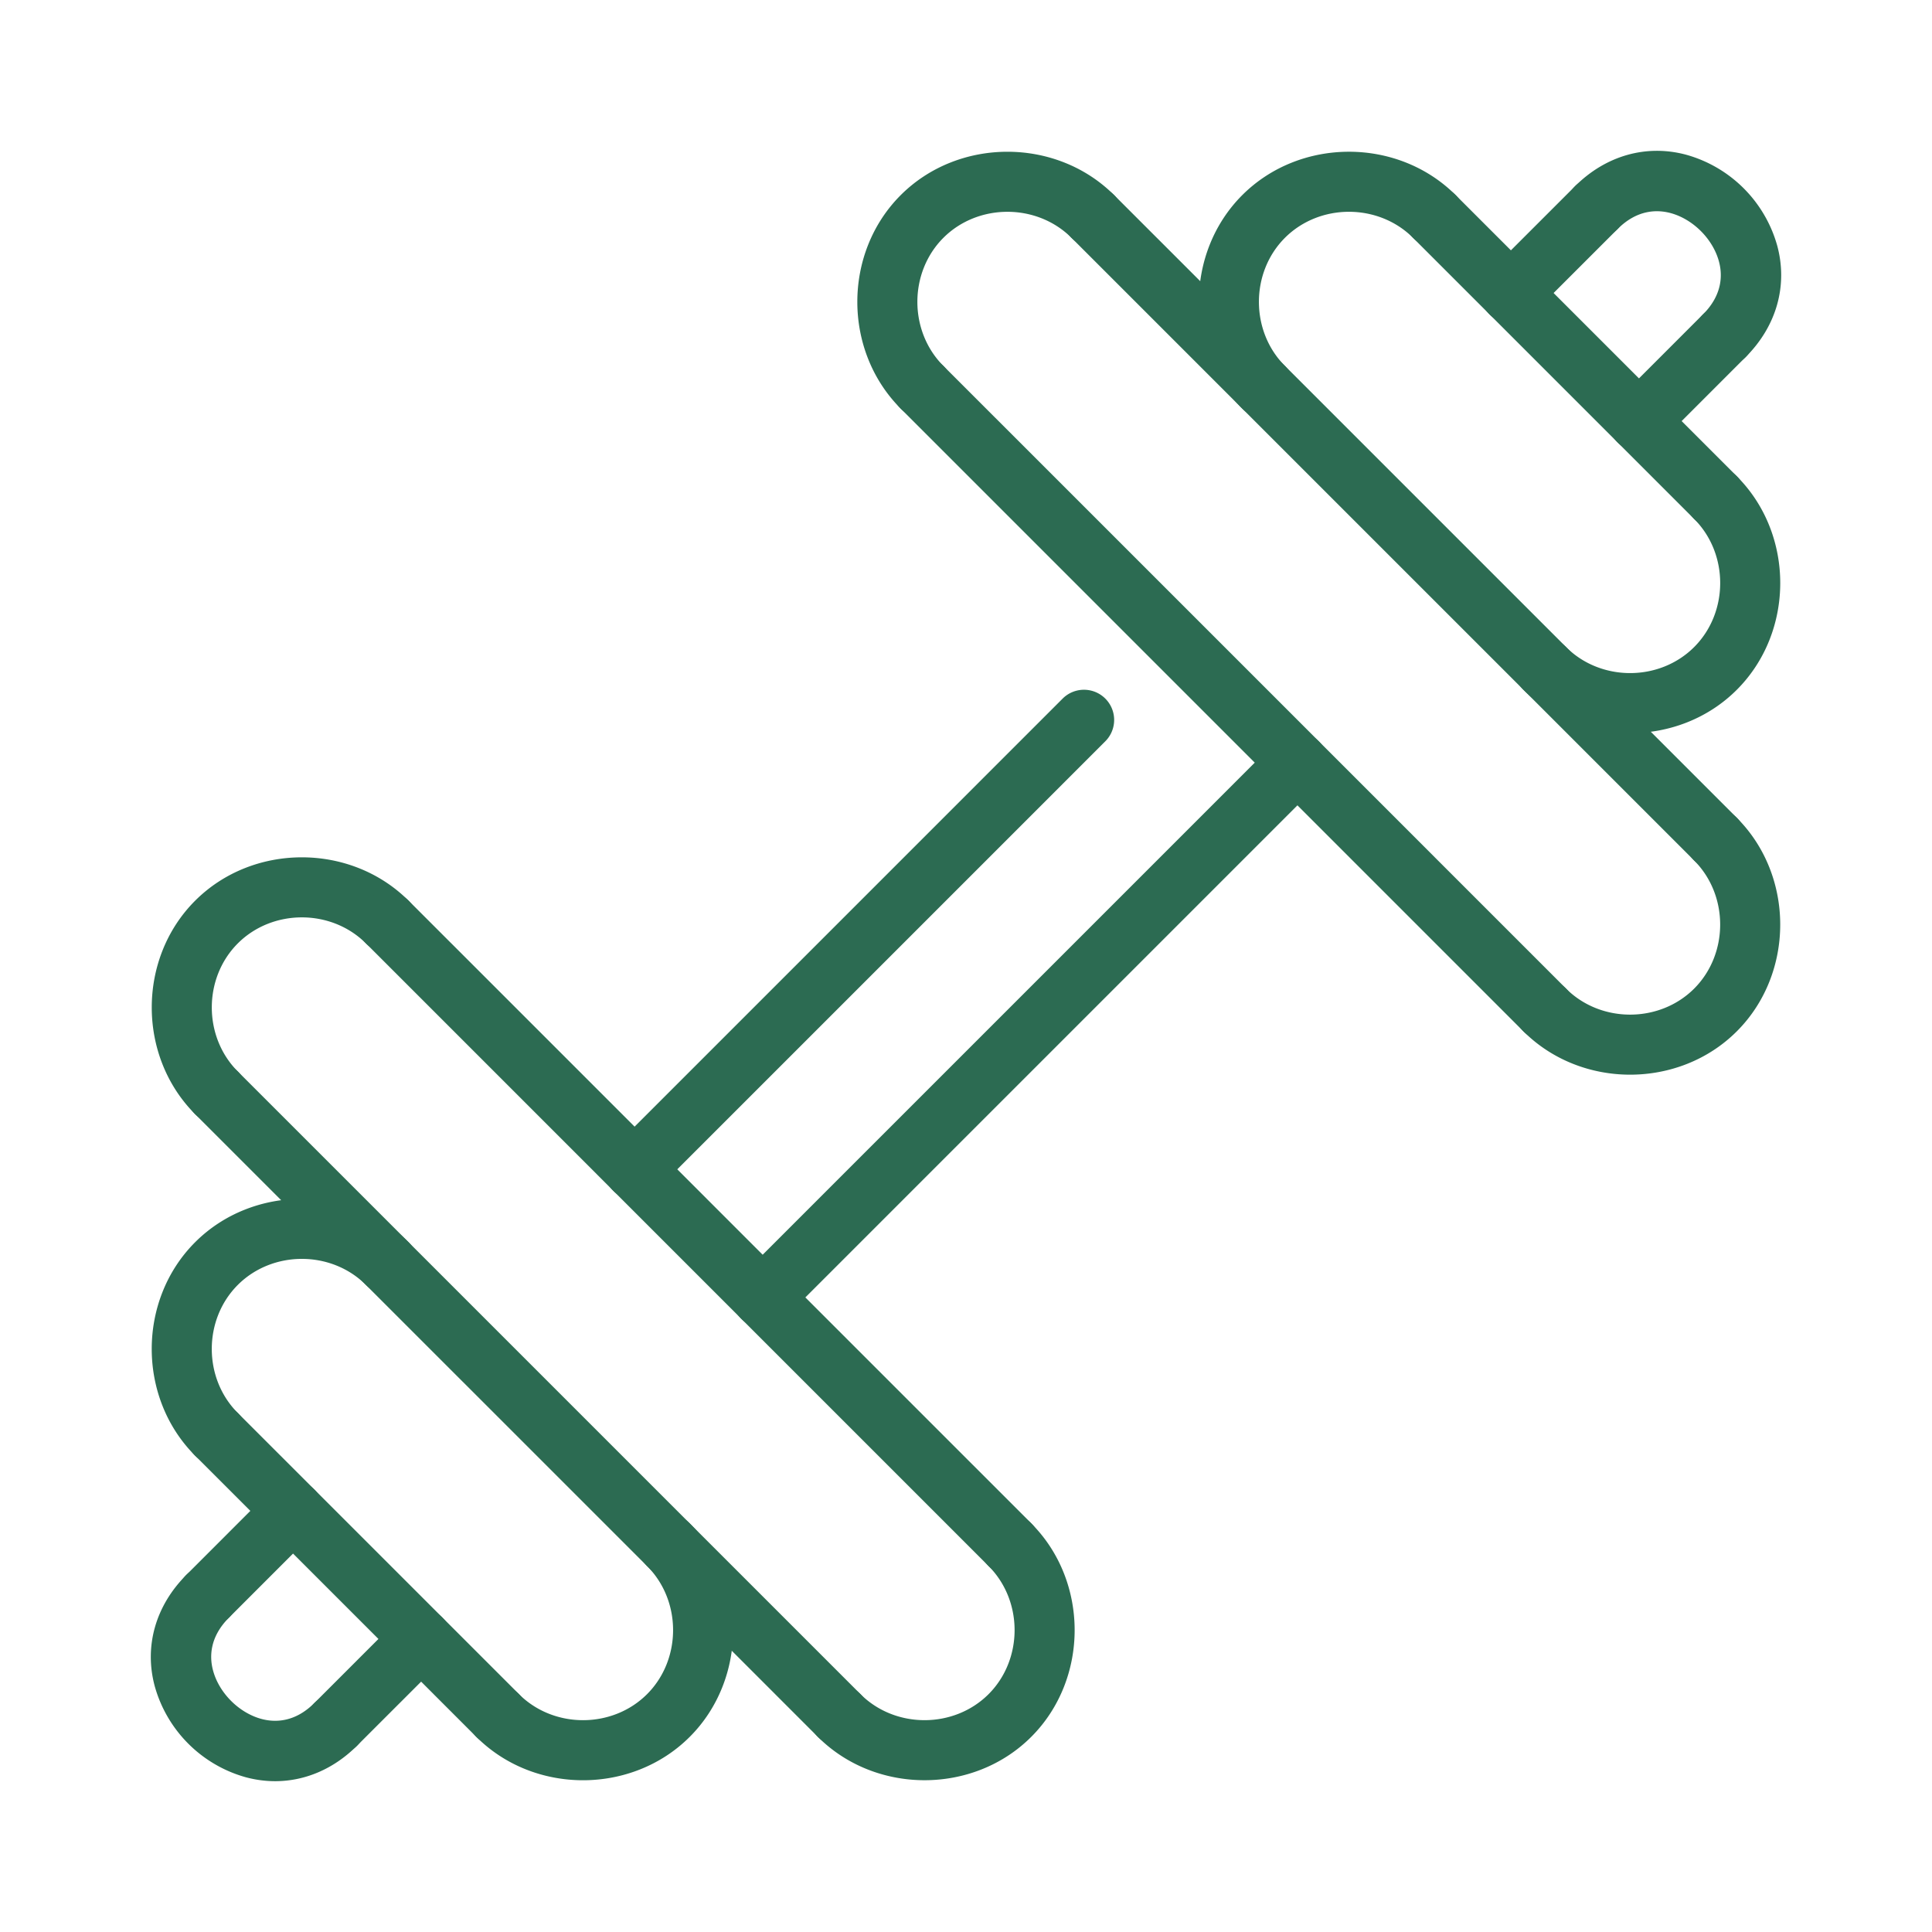
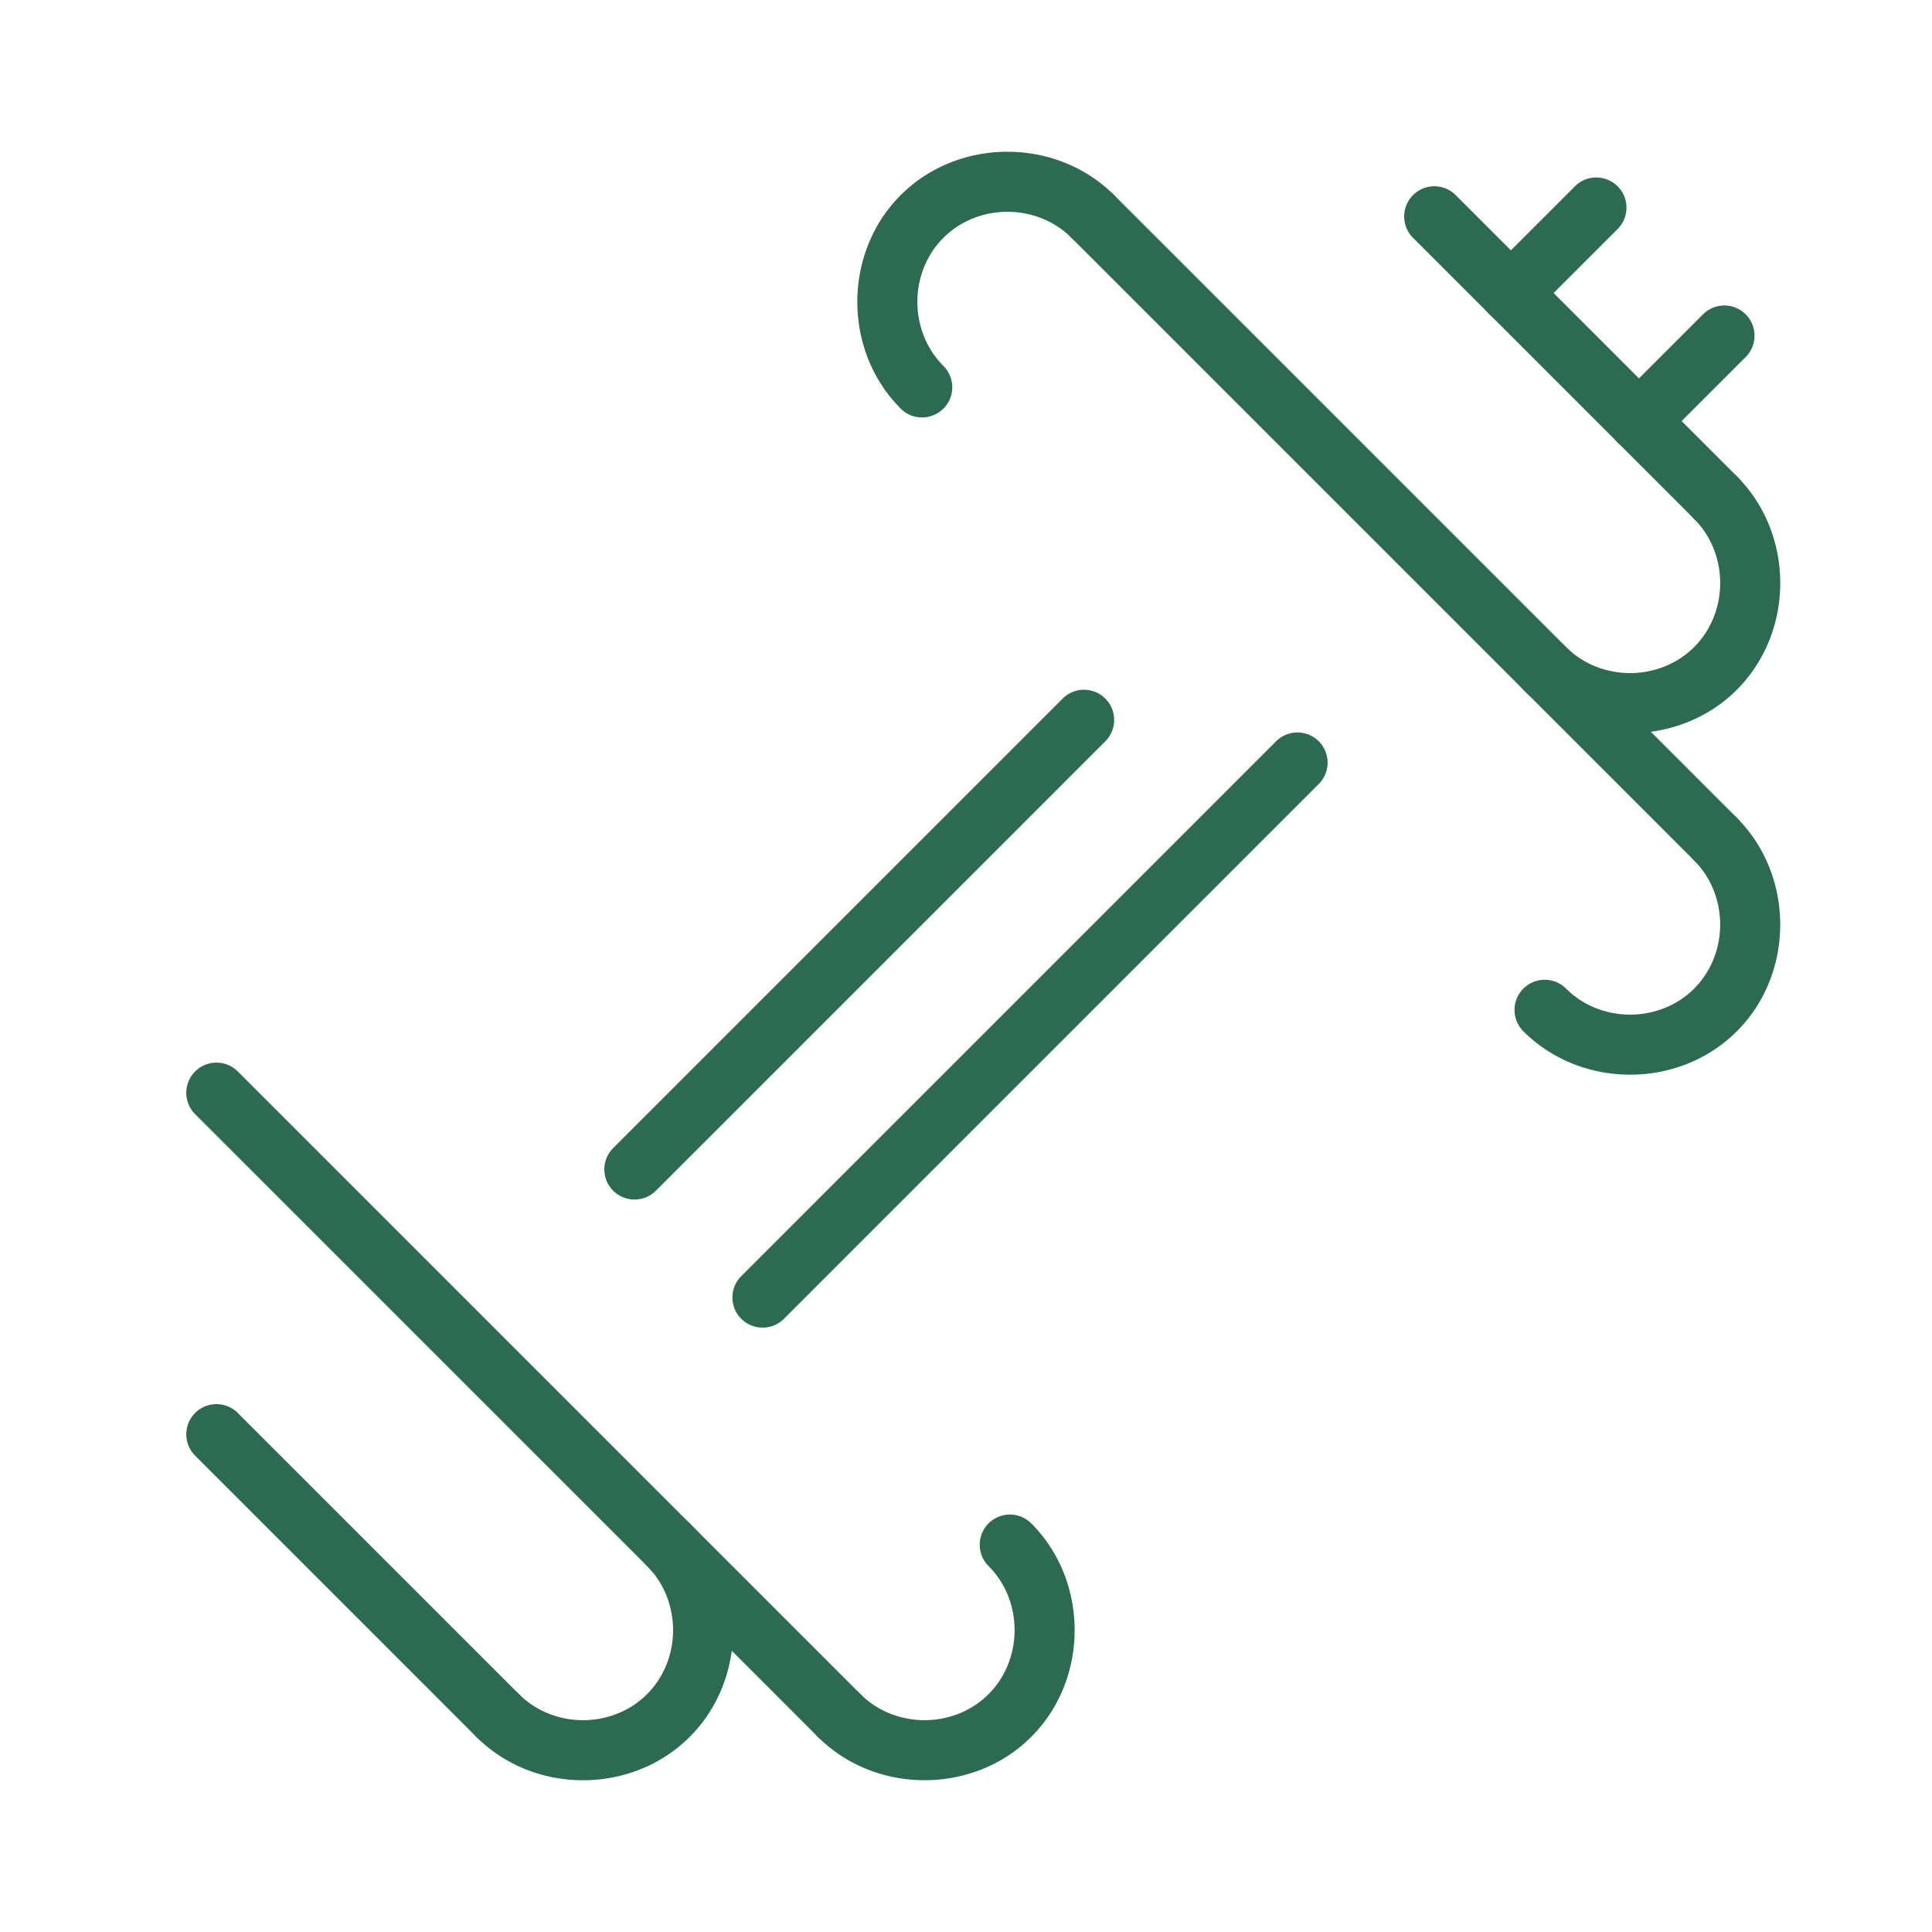
<svg xmlns="http://www.w3.org/2000/svg" version="1.1" width="512" height="512" x="0" y="0" viewBox="0 0 64 64" style="enable-background:new 0 0 512 512" xml:space="preserve" class="">
  <g>
    <path d="M25.264 43.979a.999.999 0 0 1-.707-1.707l17.715-17.715a.999.999 0 1 1 1.414 1.414L25.971 43.686a.999.999 0 0 1-.707.293zM21.021 39.736a.999.999 0 0 1-.707-1.707l14.887-14.887a.999.999 0 1 1 1.414 1.414L21.728 39.443a.997.997 0 0 1-.707.293zM54.293 14.949a.999.999 0 0 1-.707-1.707l2.828-2.829a.999.999 0 1 1 1.414 1.414L55 14.656a.993.993 0 0 1-.707.293zM50.05 10.707A.999.999 0 0 1 49.343 9l2.829-2.828a.999.999 0 1 1 1.414 1.414l-2.829 2.828a.997.997 0 0 1-.707.293zM30.544 13.828a.997.997 0 0 1-.707-.293c-1.916-1.917-1.916-5.155 0-7.071s5.154-1.916 7.071 0a.999.999 0 1 1-1.414 1.414c-1.15-1.149-3.093-1.149-4.243 0-1.149 1.15-1.149 3.093 0 4.243a.999.999 0 0 1-.707 1.707z" fill="#2c6b52" opacity="1" data-original="#000000" />
    <path d="M56.829 28.798a.997.997 0 0 1-.707-.293L35.494 7.878a.999.999 0 1 1 1.414-1.414l20.627 20.627a.999.999 0 0 1-.706 1.707z" fill="#2c6b52" opacity="1" data-original="#000000" />
    <path d="M54 35.6c-1.289 0-2.577-.479-3.536-1.437a.999.999 0 1 1 1.414-1.414c1.15 1.149 3.093 1.149 4.243 0 1.149-1.15 1.149-3.093 0-4.243a.999.999 0 1 1 1.414-1.414c1.916 1.917 1.916 5.155 0 7.071-.957.958-2.246 1.437-3.535 1.437zM54 24.286c-1.289 0-2.577-.479-3.536-1.437a.999.999 0 1 1 1.414-1.414c1.15 1.149 3.093 1.149 4.243 0 1.15-1.15 1.15-3.093 0-4.243a.999.999 0 1 1 1.414-1.414c1.917 1.917 1.917 5.154 0 7.071-.957.958-2.246 1.437-3.535 1.437z" fill="#2c6b52" opacity="1" data-original="#000000" />
    <path d="M56.829 17.485a.997.997 0 0 1-.707-.293l-9.314-9.314a.999.999 0 1 1 1.414-1.414l9.314 9.314a.999.999 0 0 1-.707 1.707z" fill="#2c6b52" opacity="1" data-original="#000000" />
-     <path d="M41.858 13.828a.997.997 0 0 1-.707-.293c-1.916-1.917-1.916-5.155 0-7.071s5.154-1.917 7.071 0a.999.999 0 1 1-1.414 1.414c-1.15-1.149-3.092-1.15-4.243 0-1.149 1.15-1.149 3.093 0 4.243a.999.999 0 0 1-.707 1.707zM51.171 34.456a.997.997 0 0 1-.707-.293L29.837 13.535a.999.999 0 1 1 1.414-1.414l20.627 20.627a.999.999 0 0 1-.707 1.708zM11.121 58.121a.999.999 0 0 1-.707-1.707l2.829-2.828A.999.999 0 1 1 14.657 55l-2.829 2.828a.997.997 0 0 1-.707.293zM6.879 53.878a.999.999 0 0 1-.707-1.707L9 49.343a.999.999 0 1 1 1.414 1.414l-2.828 2.829a.996.996 0 0 1-.707.292zM7.171 37.201a.997.997 0 0 1-.707-.293c-1.916-1.917-1.916-5.155 0-7.071s5.154-1.916 7.071 0a.999.999 0 1 1-1.414 1.414c-1.15-1.149-3.093-1.149-4.243 0-1.149 1.15-1.149 3.093 0 4.243a.999.999 0 0 1-.707 1.707z" fill="#2c6b52" opacity="1" data-original="#000000" />
    <path d="M27.799 57.828a.997.997 0 0 1-.707-.293L6.464 36.908a.999.999 0 1 1 1.414-1.414l20.627 20.627a.999.999 0 0 1-.706 1.707z" fill="#2c6b52" opacity="1" data-original="#000000" />
    <path d="M30.627 58.972c-1.289 0-2.577-.479-3.536-1.437a.999.999 0 1 1 1.414-1.414c1.15 1.149 3.093 1.149 4.243 0 1.149-1.15 1.149-3.093 0-4.243a.999.999 0 1 1 1.414-1.414c1.916 1.917 1.916 5.155 0 7.071-.957.958-2.246 1.437-3.535 1.437zM19.313 58.973c-1.289 0-2.577-.479-3.535-1.438a.999.999 0 1 1 1.414-1.414c1.15 1.149 3.092 1.15 4.243 0 1.149-1.15 1.149-3.093 0-4.243a.999.999 0 1 1 1.414-1.414c1.916 1.917 1.916 5.155 0 7.071-.958.958-2.246 1.438-3.536 1.438z" fill="#2c6b52" opacity="1" data-original="#000000" />
    <path d="M16.485 57.828a.997.997 0 0 1-.707-.293l-9.314-9.314a.999.999 0 1 1 1.414-1.414l9.314 9.314a.999.999 0 0 1-.707 1.707z" fill="#2c6b52" opacity="1" data-original="#000000" />
-     <path d="M7.171 48.514a.997.997 0 0 1-.707-.293c-1.917-1.917-1.917-5.154 0-7.071 1.916-1.916 5.154-1.916 7.071 0a.999.999 0 1 1-1.414 1.414c-1.15-1.149-3.093-1.149-4.243 0-1.15 1.15-1.15 3.093 0 4.243a.999.999 0 0 1-.707 1.707zM33.456 52.171a.997.997 0 0 1-.707-.293L12.122 31.25a.999.999 0 1 1 1.414-1.414l20.627 20.627a.999.999 0 0 1-.707 1.708zM9.114 59.004c-.32 0-.645-.043-.968-.129a4.34 4.34 0 0 1-3.021-3.021c-.354-1.321.028-2.663 1.047-3.682a.999.999 0 1 1 1.414 1.414c-.65.65-.647 1.311-.529 1.75.2.747.861 1.407 1.607 1.607.439.117 1.1.121 1.75-.529a.999.999 0 1 1 1.414 1.414c-.769.77-1.724 1.176-2.714 1.176zM57.121 12.121a.999.999 0 0 1-.707-1.707c.65-.65.647-1.311.529-1.75-.2-.747-.861-1.407-1.607-1.607-.439-.116-1.1-.121-1.75.529a.999.999 0 1 1-1.414-1.414c1.019-1.019 2.362-1.4 3.682-1.047a4.34 4.34 0 0 1 3.021 3.021c.354 1.321-.028 2.663-1.047 3.682a.997.997 0 0 1-.707.293z" fill="#2c6b52" opacity="1" data-original="#000000" />
  </g>
</svg>